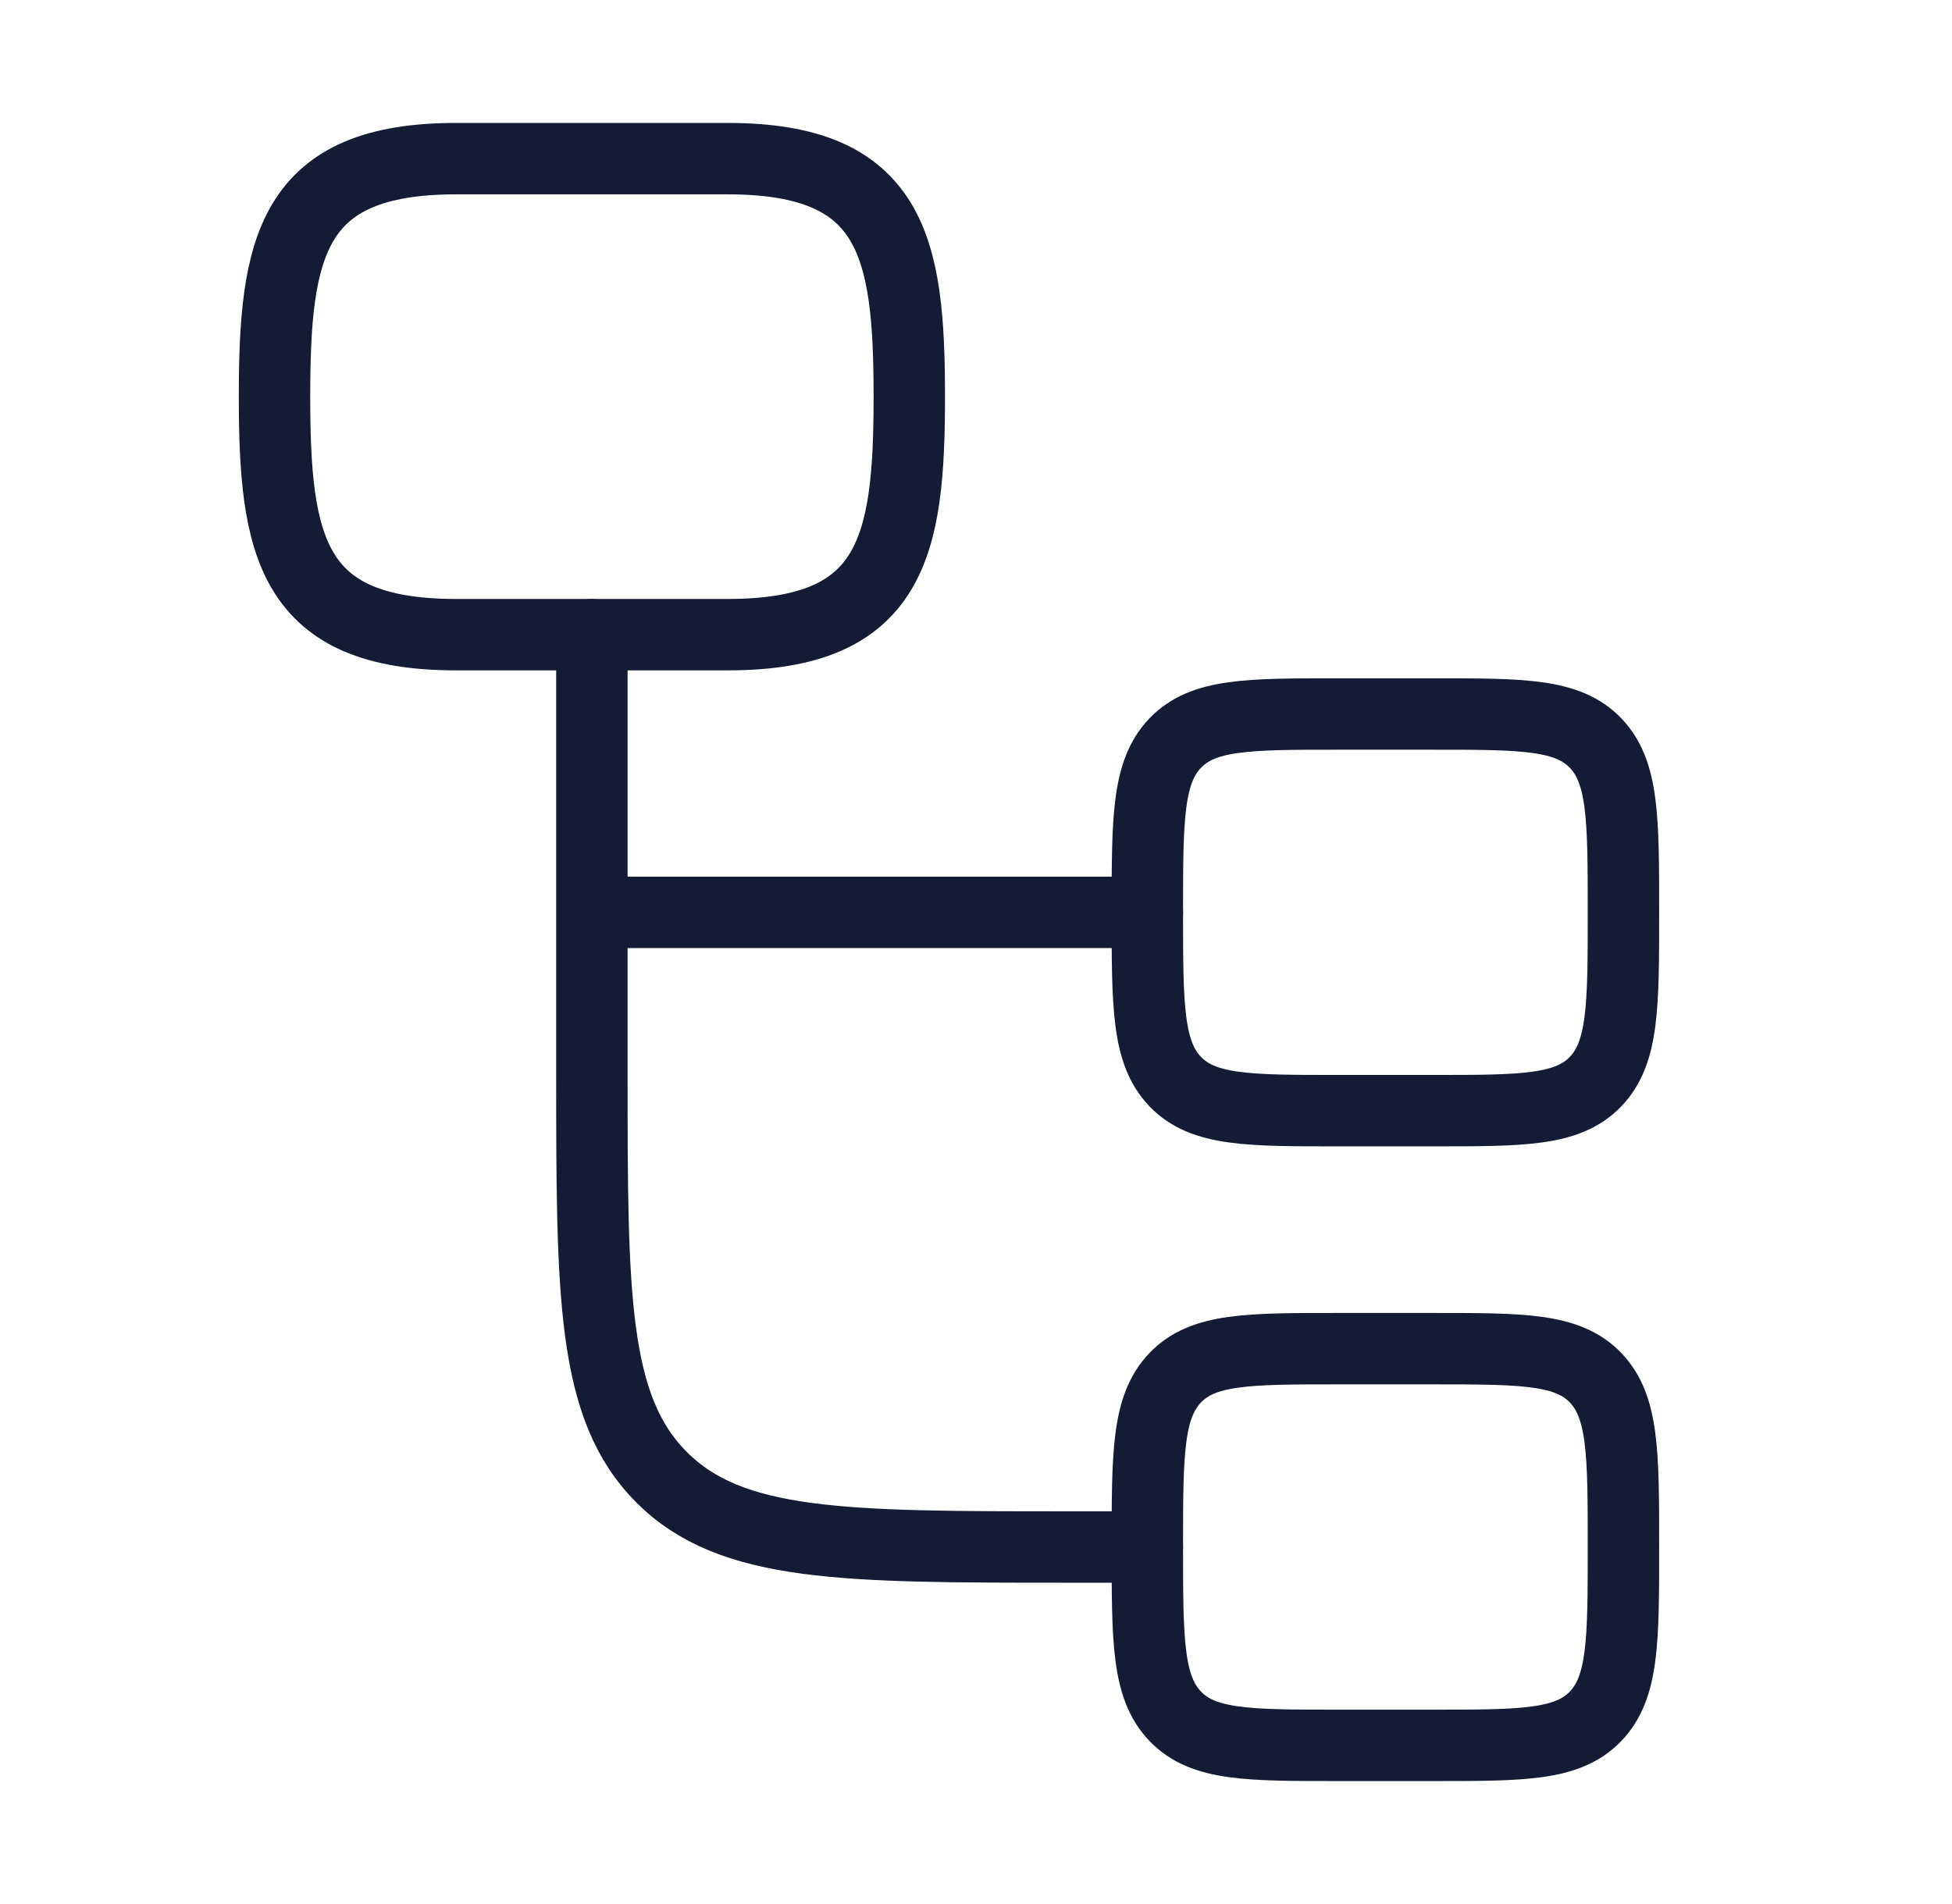
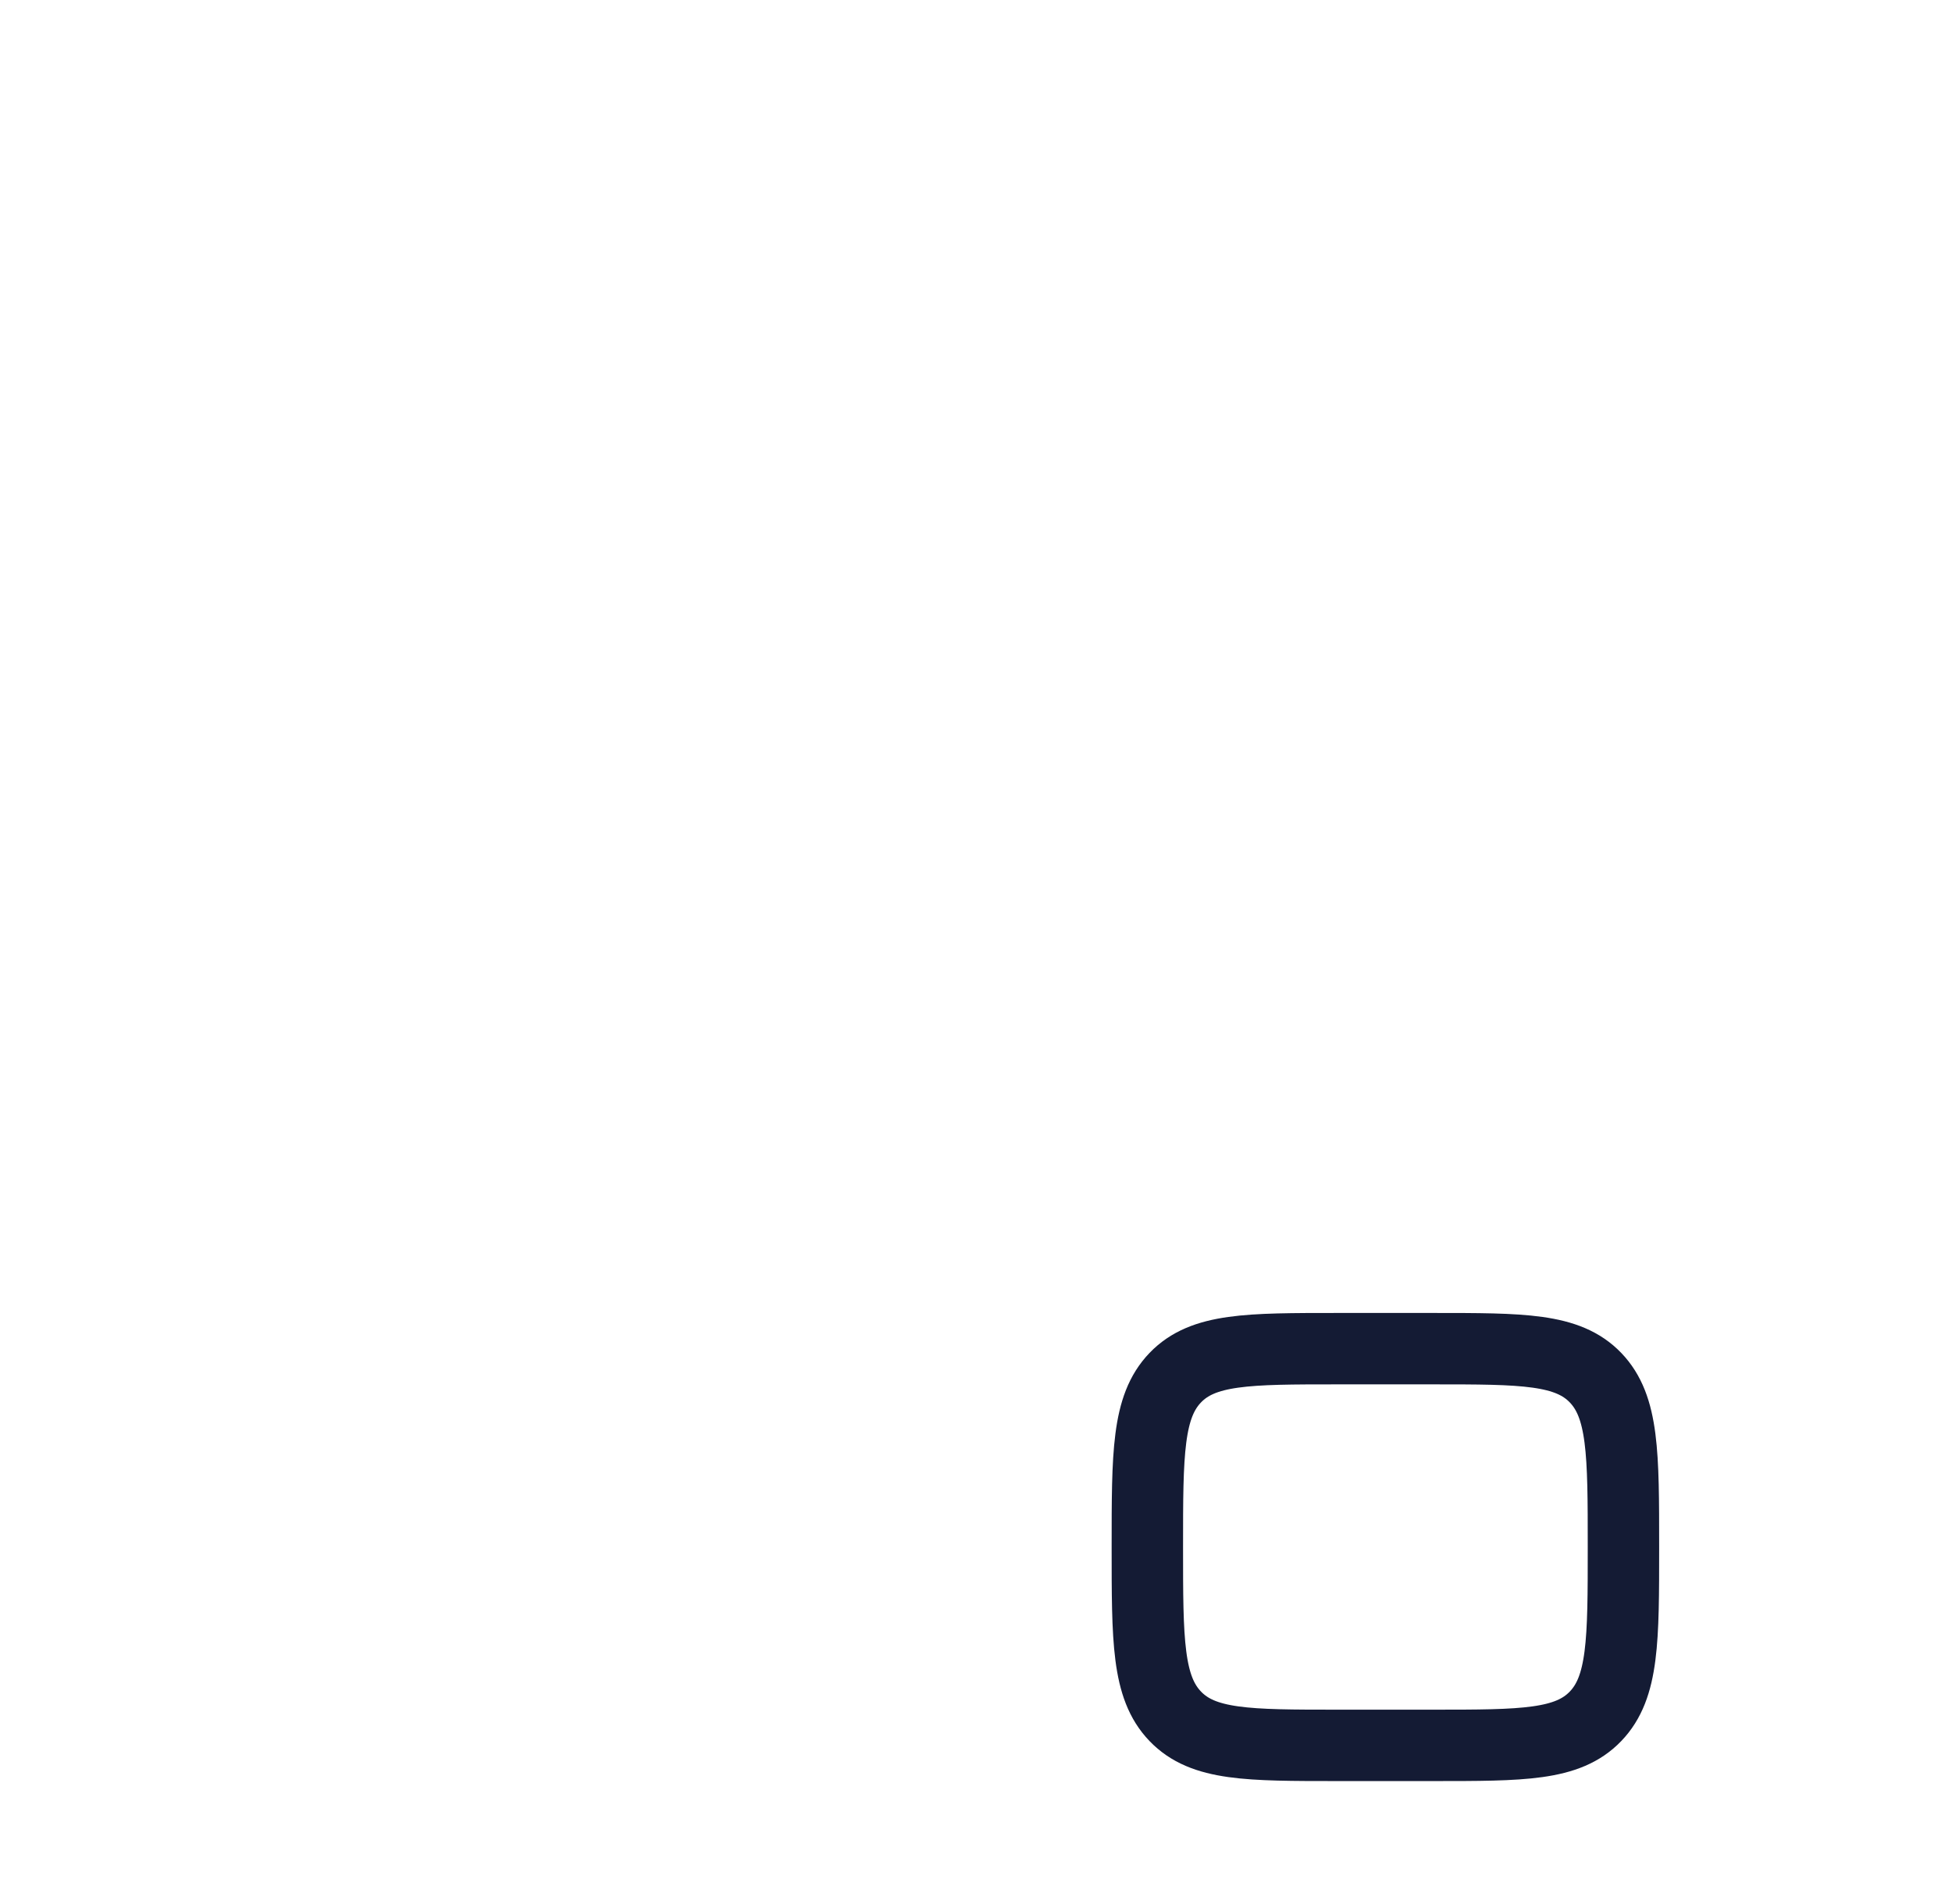
<svg xmlns="http://www.w3.org/2000/svg" width="41" height="40" viewBox="0 0 41 40" fill="none">
-   <path d="M24.099 32.5H22.432C17.718 32.5 15.361 32.5 13.897 31.035C12.432 29.571 12.432 27.214 12.432 22.5V19.167M12.432 13.333V19.167M12.432 19.167H24.099" stroke="#141B34" stroke-width="1.5" stroke-linecap="round" stroke-linejoin="round" />
-   <path d="M24.099 19.167C24.099 17.203 24.099 16.22 24.685 15.61C25.271 15 26.213 15 28.099 15H30.099C31.985 15 32.927 15 33.513 15.61C34.099 16.22 34.099 17.203 34.099 19.167C34.099 21.131 34.099 22.113 33.513 22.723C32.927 23.333 31.985 23.333 30.099 23.333H28.099C26.213 23.333 25.271 23.333 24.685 22.723C24.099 22.113 24.099 21.131 24.099 19.167Z" stroke="#141B34" stroke-width="1.5" />
  <path d="M24.099 32.5C24.099 30.536 24.099 29.554 24.685 28.943C25.271 28.333 26.213 28.333 28.099 28.333H30.099C31.985 28.333 32.927 28.333 33.513 28.943C34.099 29.554 34.099 30.536 34.099 32.5C34.099 34.464 34.099 35.446 33.513 36.056C32.927 36.667 31.985 36.667 30.099 36.667H28.099C26.213 36.667 25.271 36.667 24.685 36.056C24.099 35.446 24.099 34.464 24.099 32.5Z" stroke="#141B34" stroke-width="1.5" />
-   <path d="M9.575 3.333H15.289C18.747 3.333 19.099 5.183 19.099 8.333C19.099 11.483 18.747 13.333 15.289 13.333H9.575C6.118 13.333 5.766 11.483 5.766 8.333C5.766 5.183 6.118 3.333 9.575 3.333Z" stroke="#141B34" stroke-width="1.5" />
</svg>